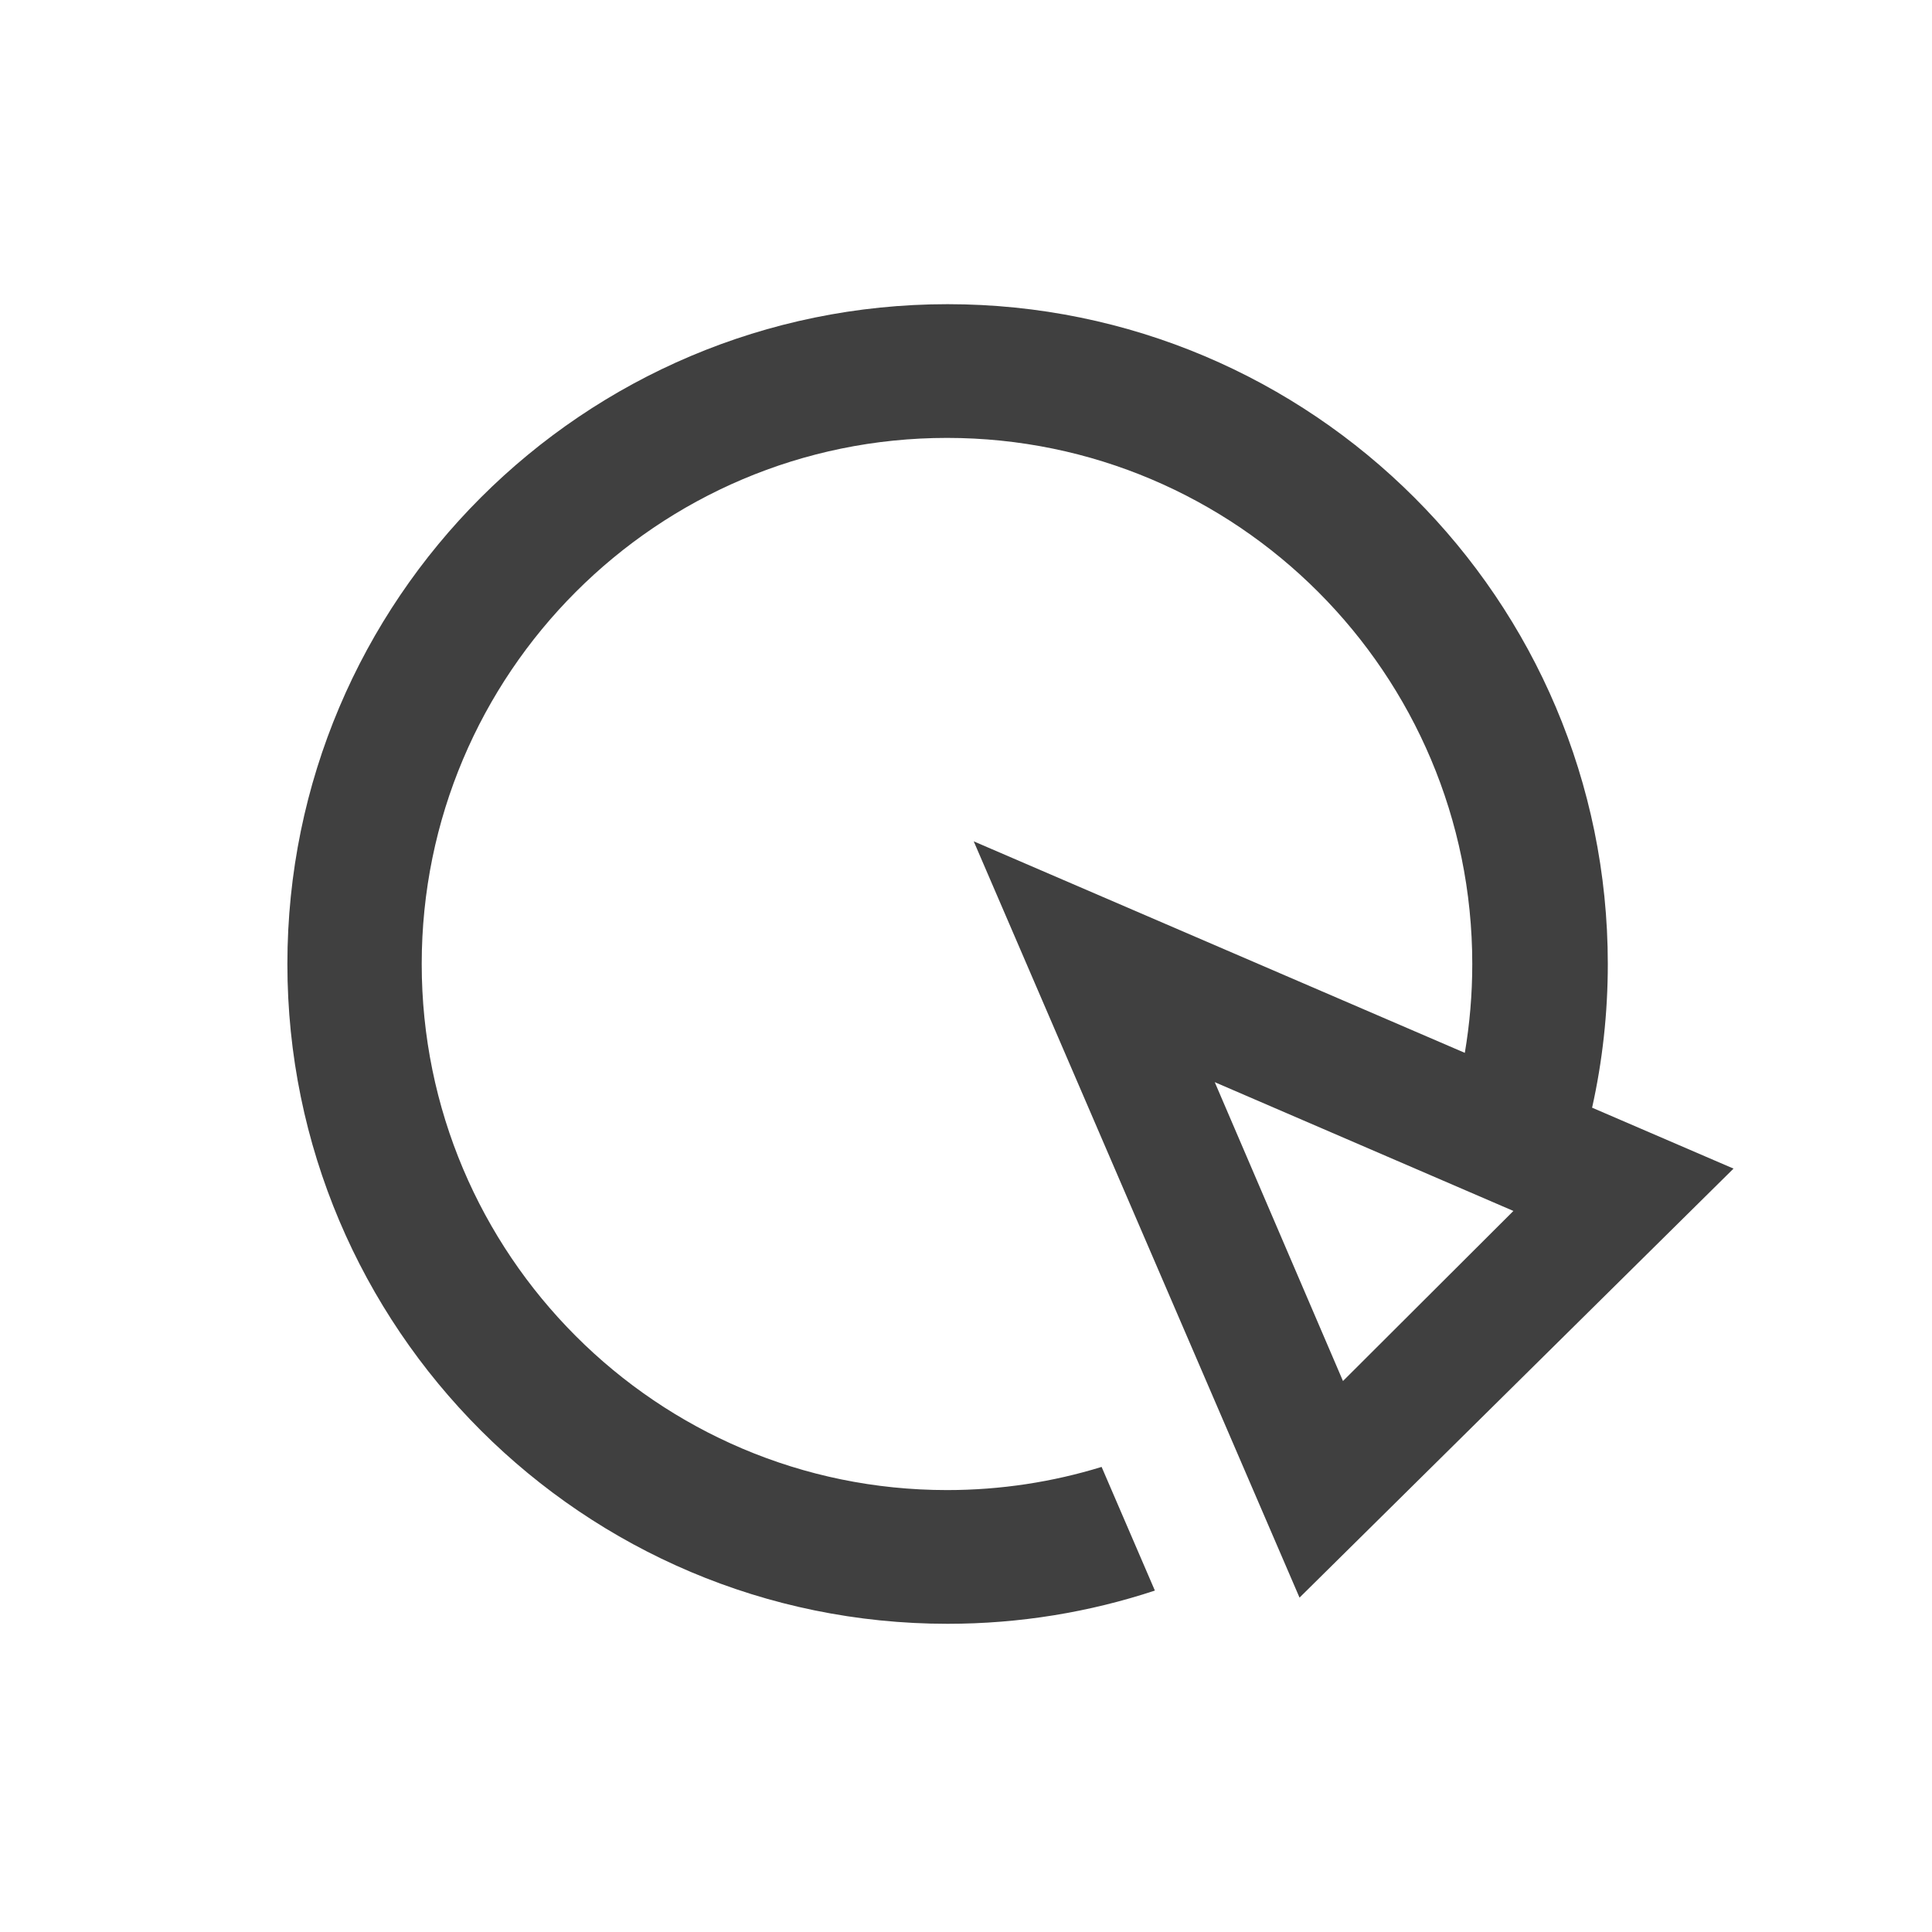
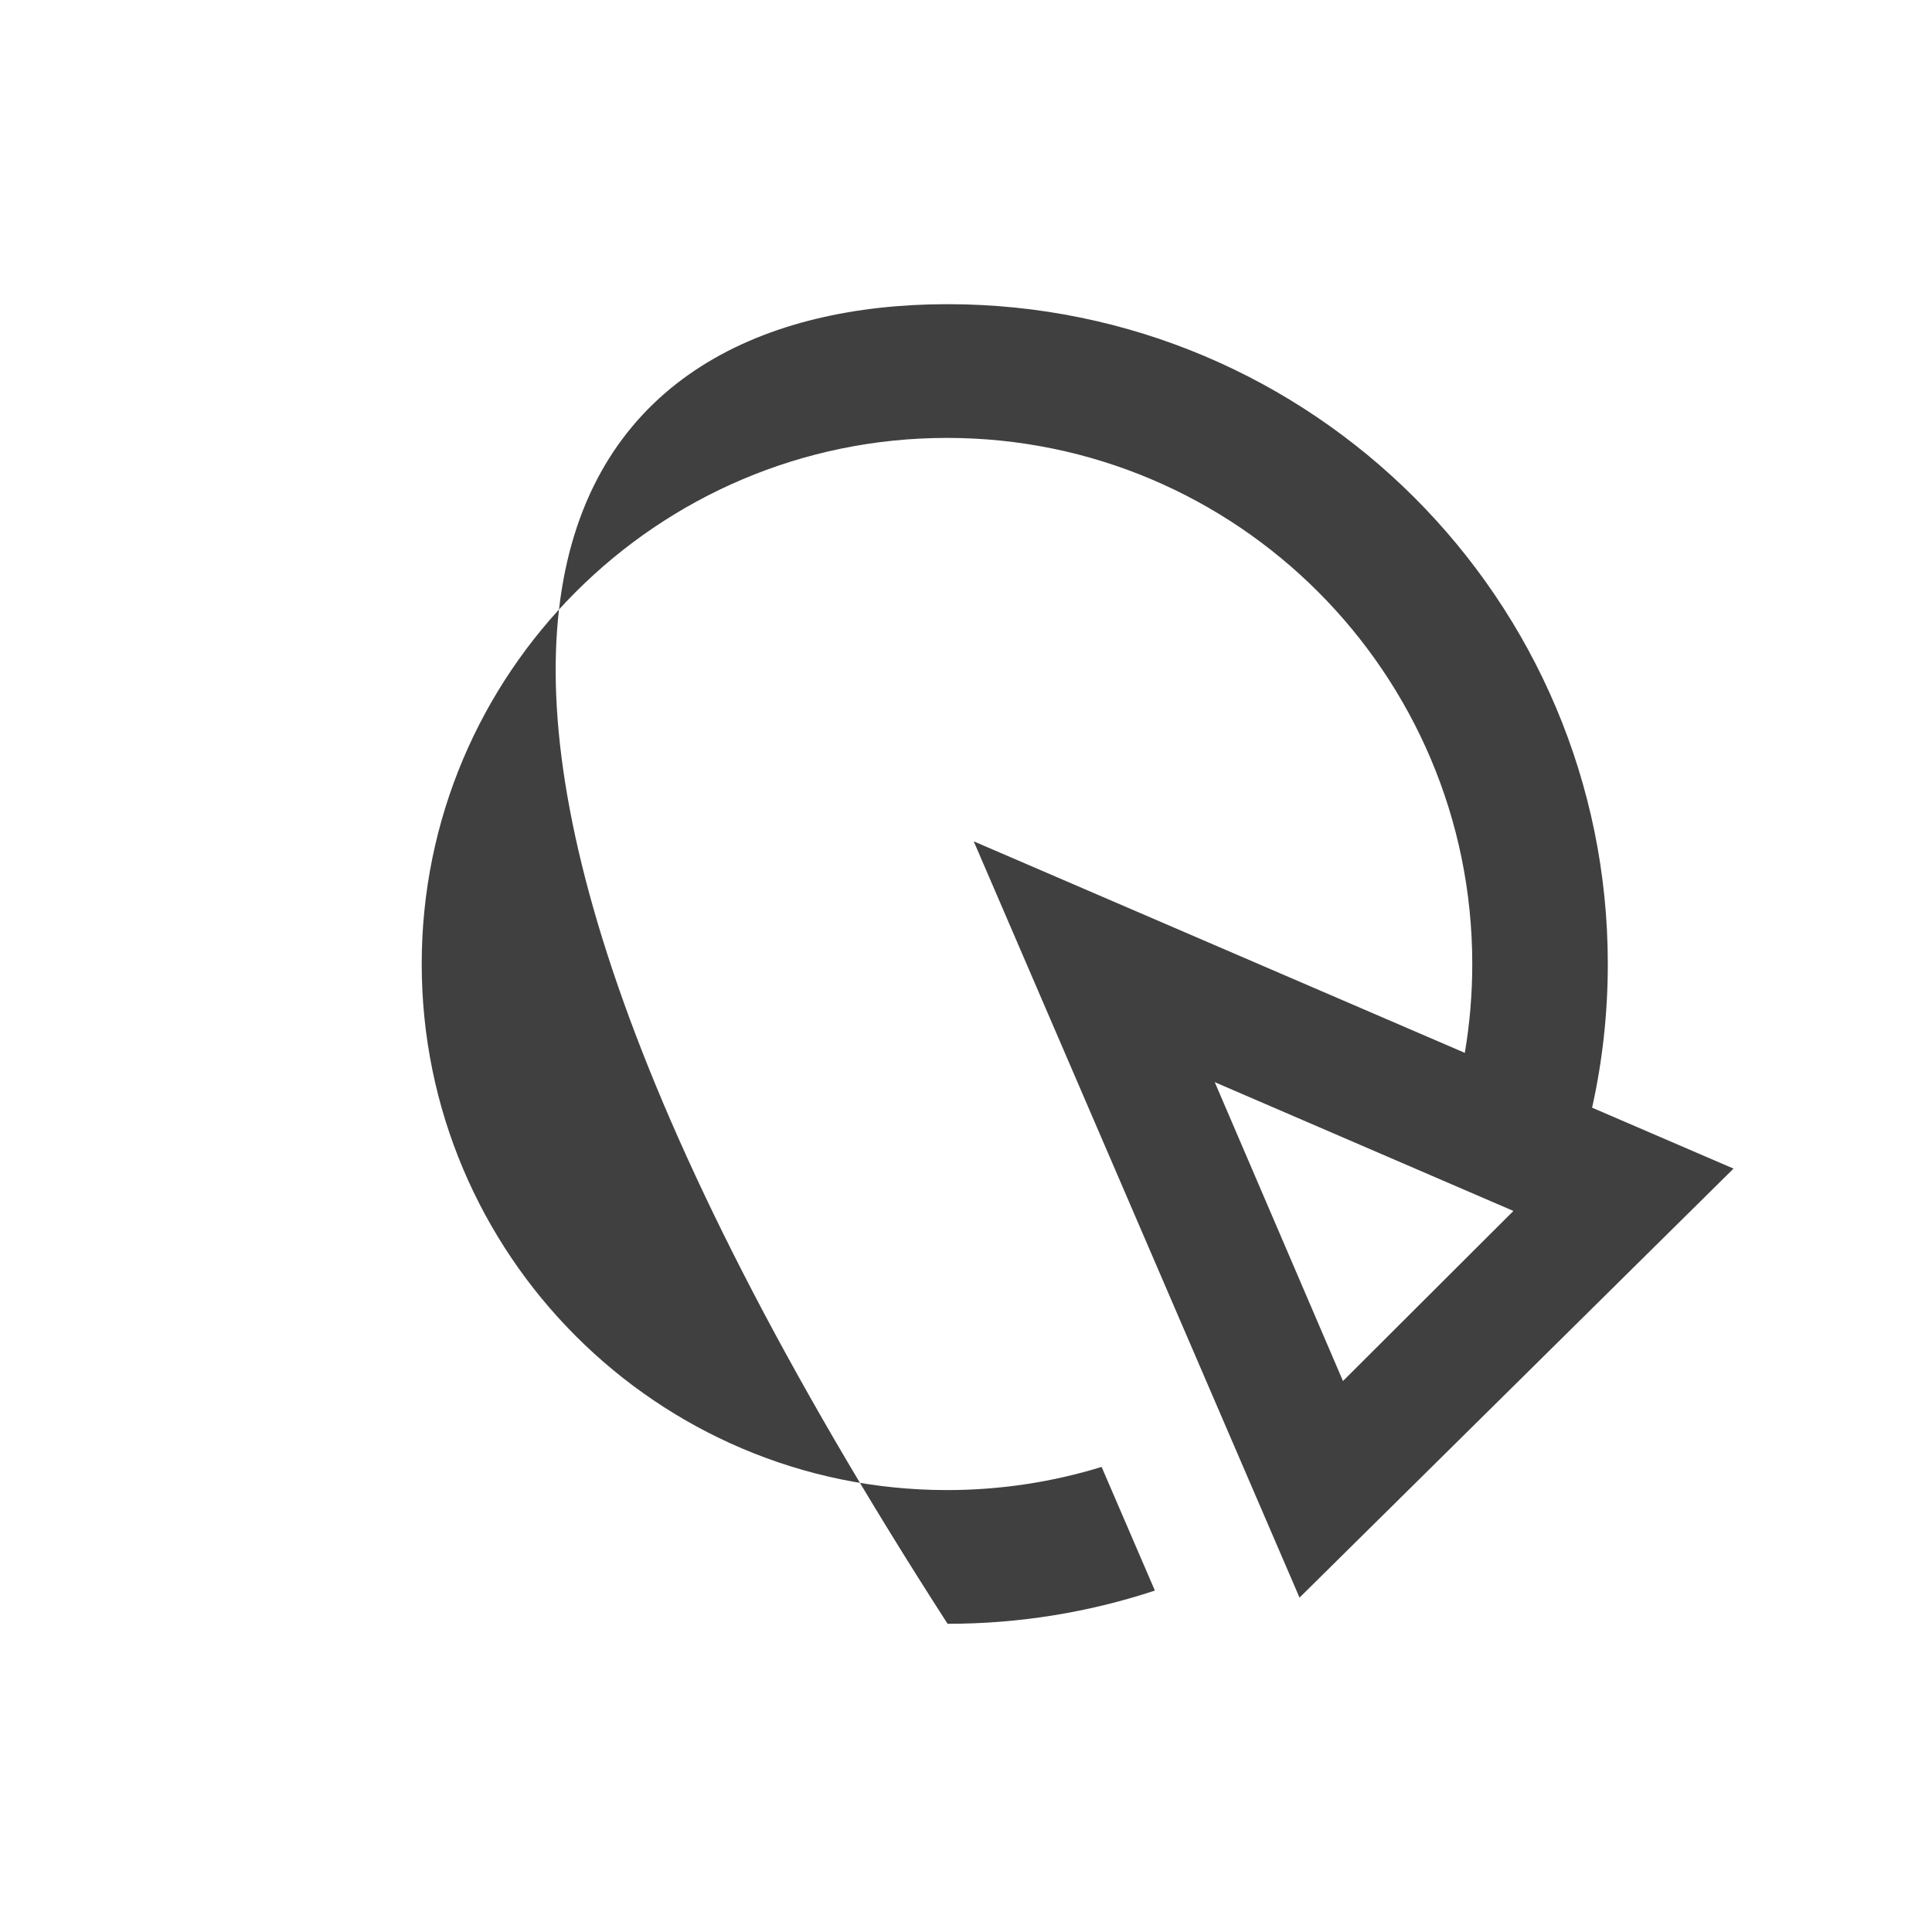
<svg xmlns="http://www.w3.org/2000/svg" width="100%" height="100%" viewBox="0 0 500 500" version="1.1" xml:space="preserve" style="fill-rule:evenodd;clip-rule:evenodd;stroke-linejoin:round;stroke-miterlimit:2;">
  <g transform="matrix(1.303,0,0,1.303,-3762.83,-1922.53)">
-     <path d="M3117.2,1791.38C3104.25,1795.66 3090.41,1797.98 3076.03,1797.98C3003.66,1797.98 2944.9,1739.26 2944.9,1666.93C2944.9,1594.6 3003.66,1535.88 3076.03,1535.88C3148.41,1535.88 3207.16,1594.6 3207.16,1666.93C3207.16,1676.73 3206.09,1686.28 3204.04,1695.47L3232.13,1707.57L3145.93,1792.78L3081.22,1642.57L3178.76,1684.58C3179.73,1678.84 3180.24,1672.95 3180.24,1666.93C3180.24,1609.26 3133.49,1562.44 3075.91,1562.44C3018.33,1562.44 2971.58,1609.26 2971.58,1666.93C2971.58,1724.6 3018.33,1771.42 3075.91,1771.42C3086.6,1771.42 3096.91,1769.81 3106.62,1766.82L3117.2,1791.38ZM3129.09,1690.4L3154.56,1749.76L3188.41,1715.98L3129.09,1690.4Z" style="fill:rgb(64,64,64);" />
+     <path d="M3117.2,1791.38C3104.25,1795.66 3090.41,1797.98 3076.03,1797.98C2944.9,1594.6 3003.66,1535.88 3076.03,1535.88C3148.41,1535.88 3207.16,1594.6 3207.16,1666.93C3207.16,1676.73 3206.09,1686.28 3204.04,1695.47L3232.13,1707.57L3145.93,1792.78L3081.22,1642.57L3178.76,1684.58C3179.73,1678.84 3180.24,1672.95 3180.24,1666.93C3180.24,1609.26 3133.49,1562.44 3075.91,1562.44C3018.33,1562.44 2971.58,1609.26 2971.58,1666.93C2971.58,1724.6 3018.33,1771.42 3075.91,1771.42C3086.6,1771.42 3096.91,1769.81 3106.62,1766.82L3117.2,1791.38ZM3129.09,1690.4L3154.56,1749.76L3188.41,1715.98L3129.09,1690.4Z" style="fill:rgb(64,64,64);" />
  </g>
</svg>